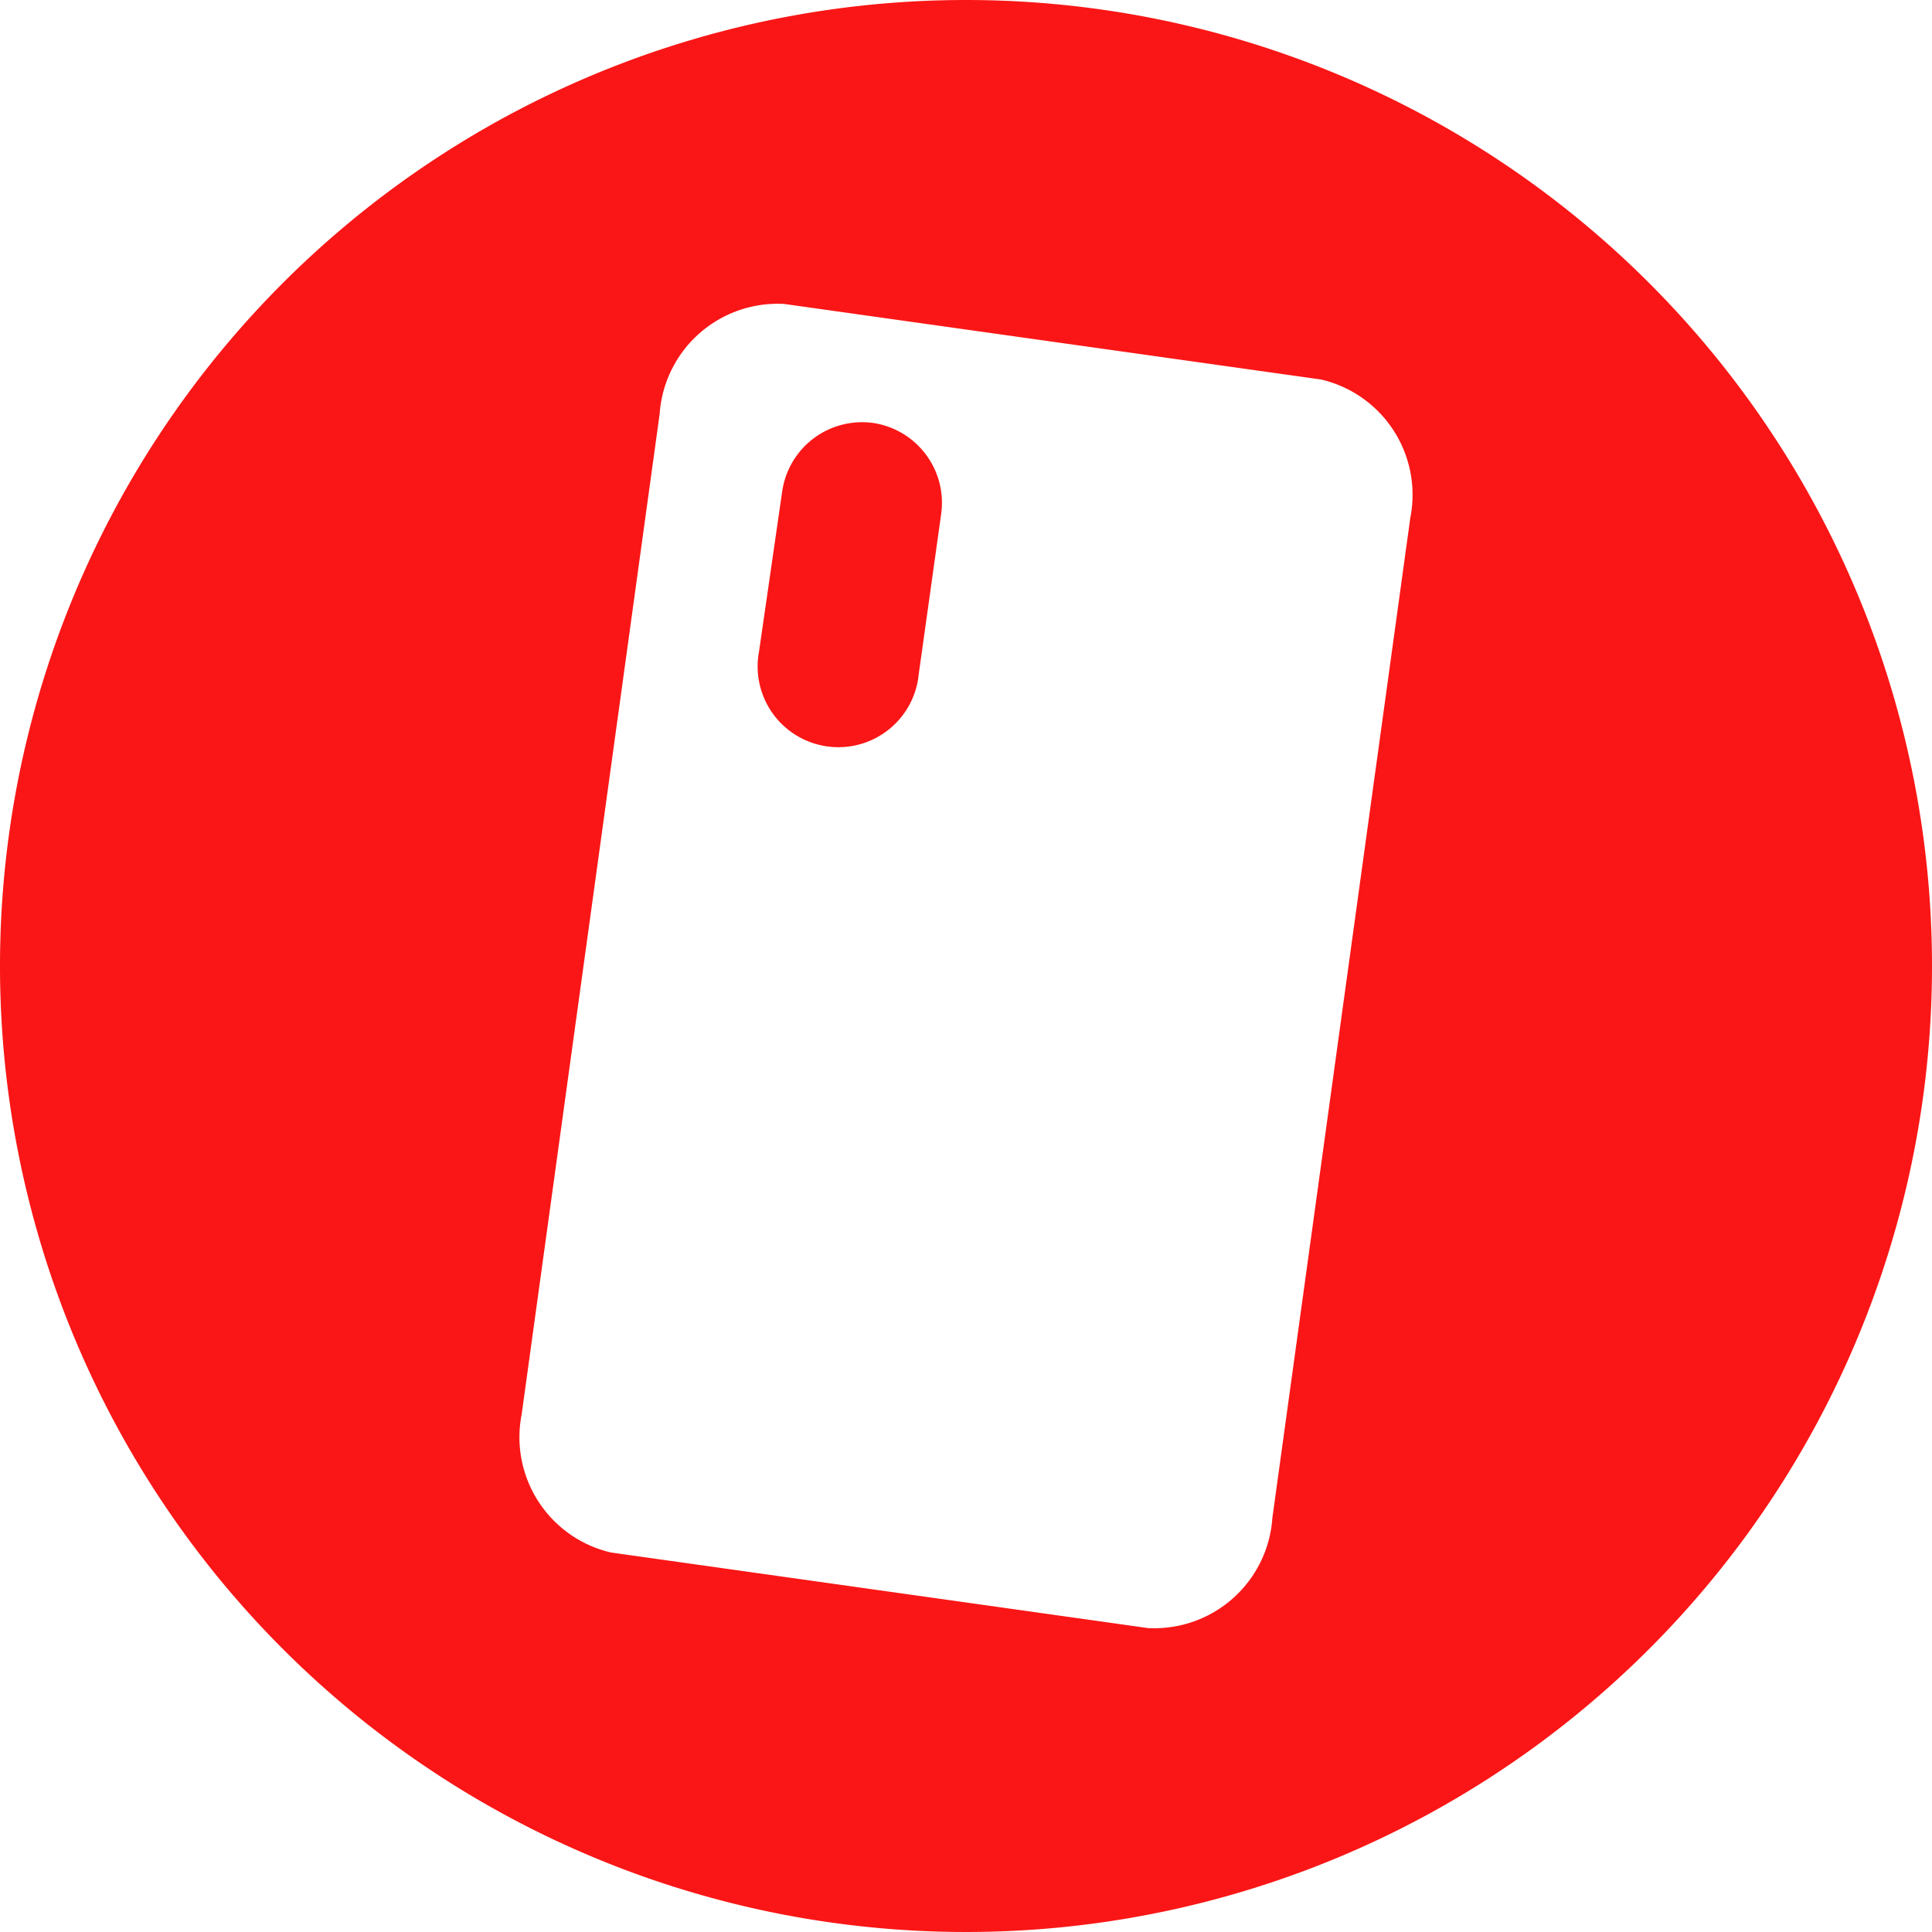
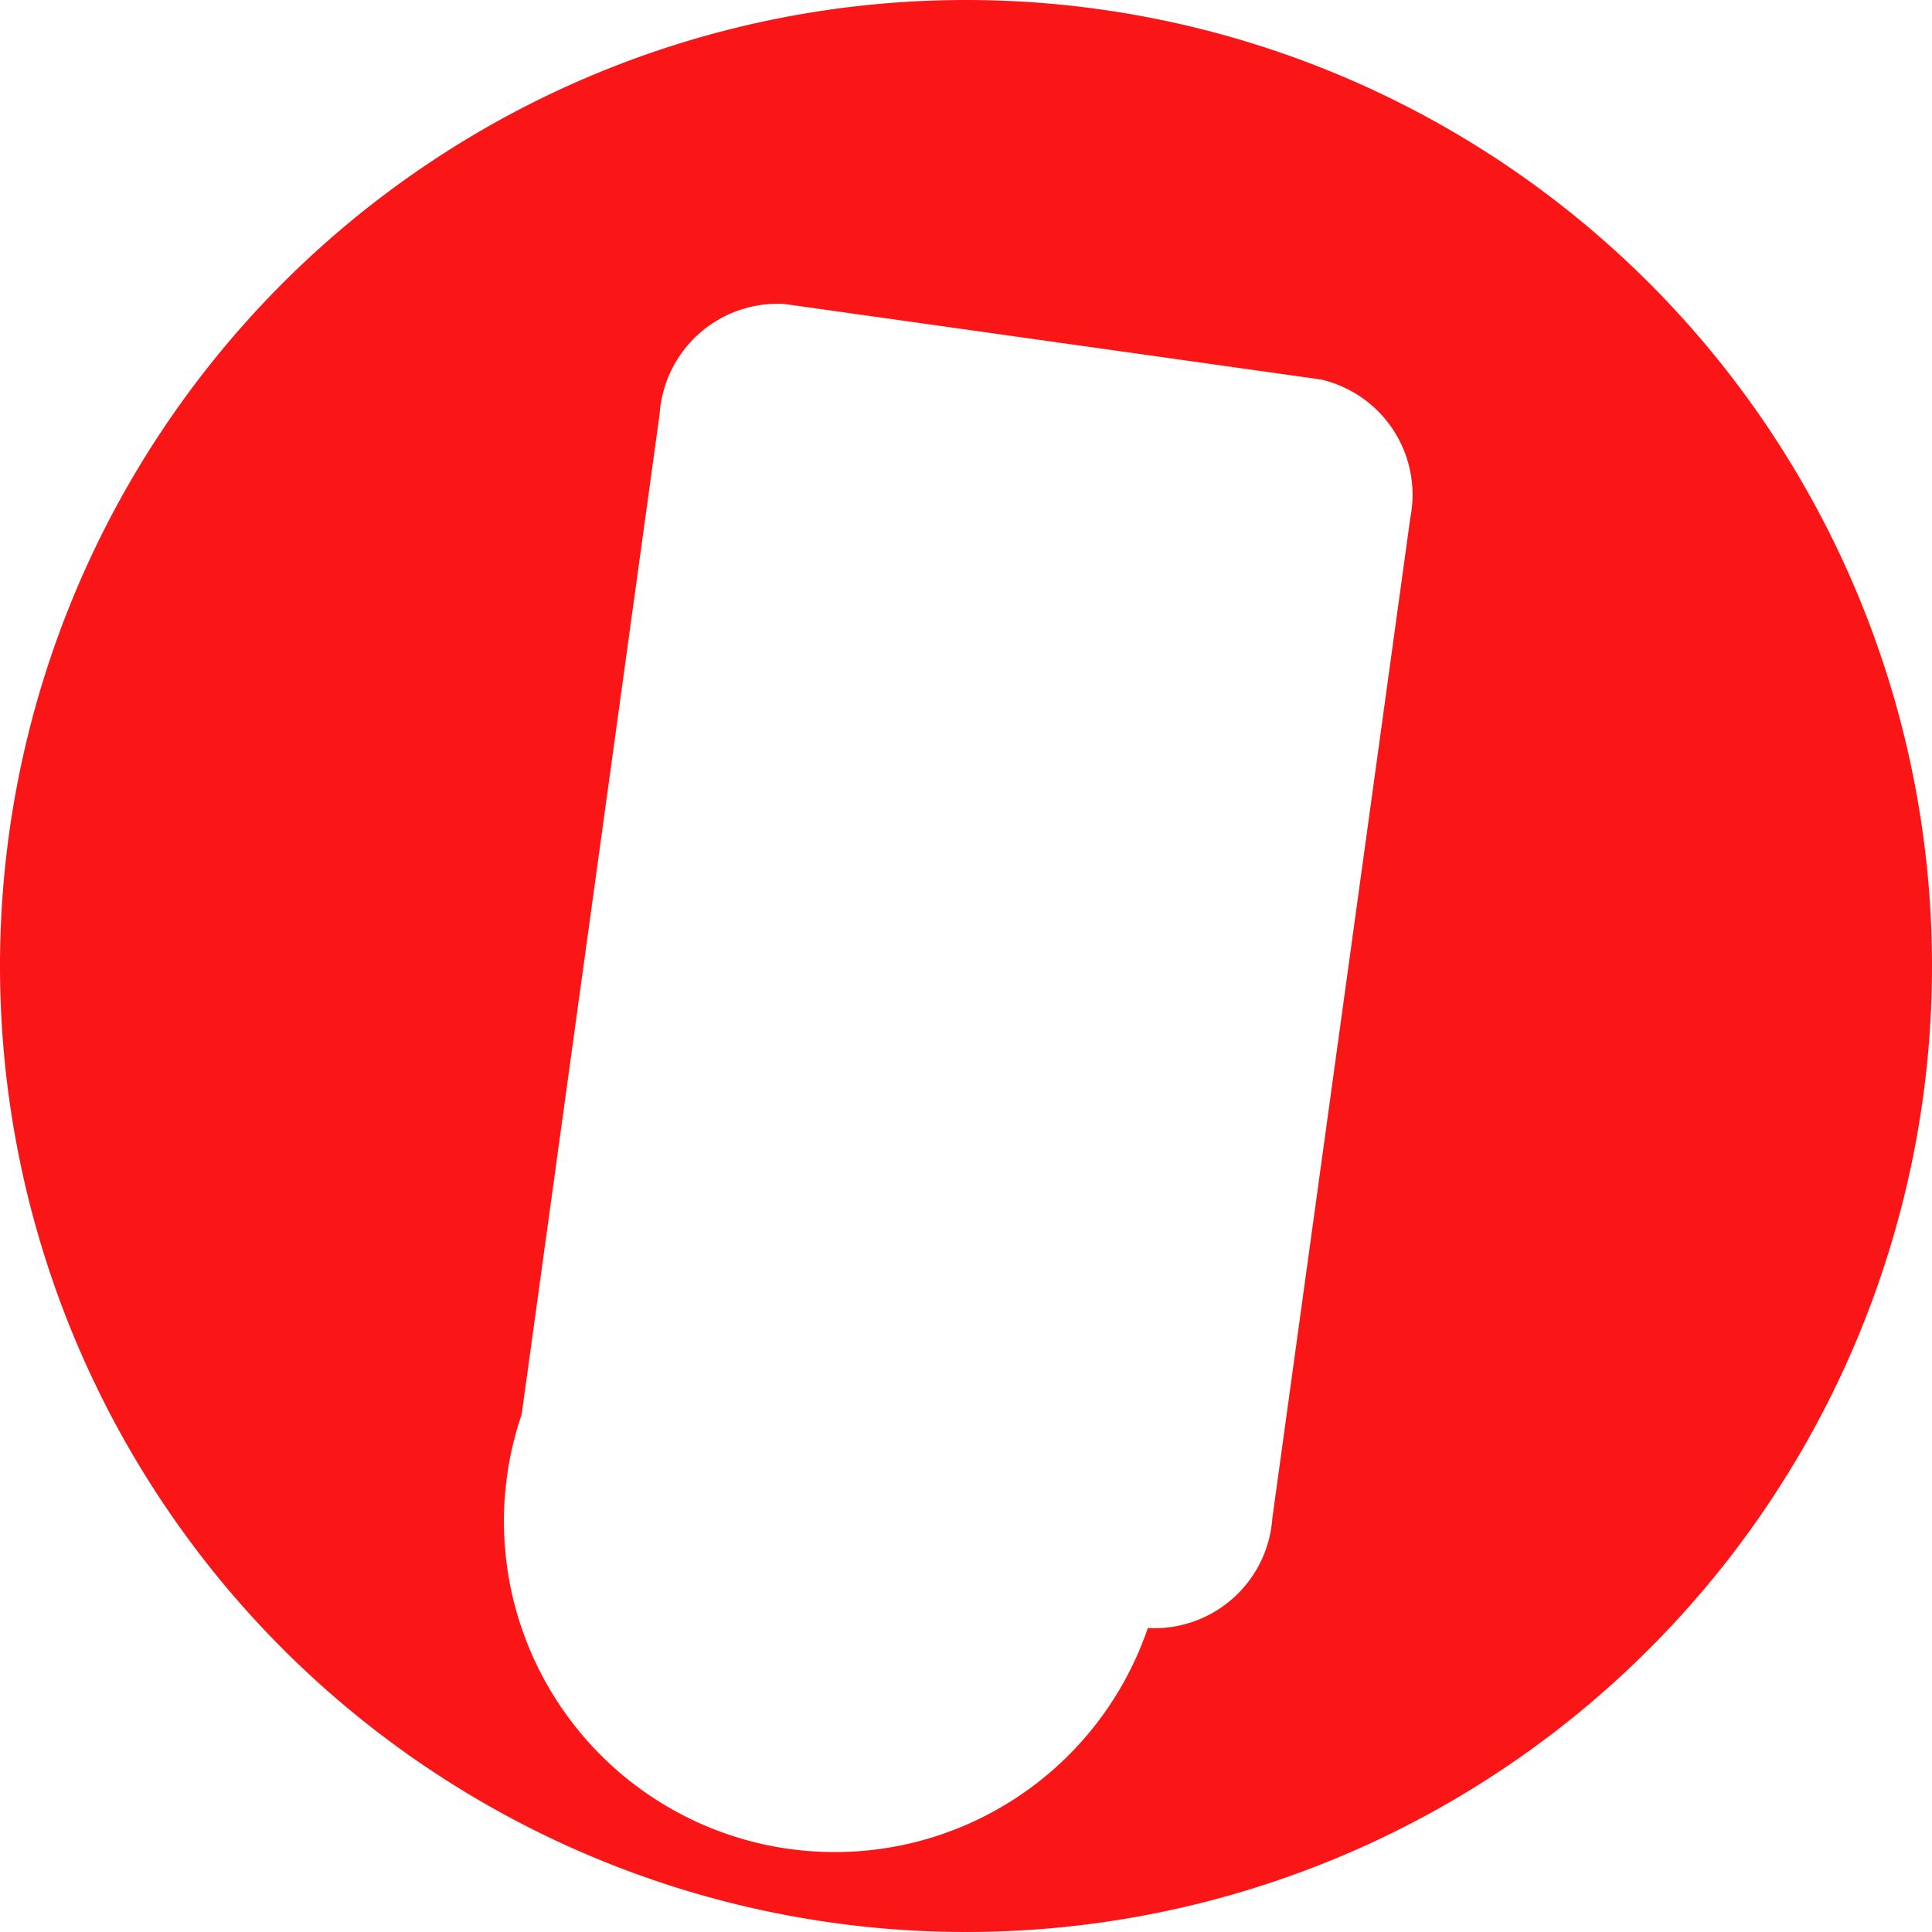
<svg xmlns="http://www.w3.org/2000/svg" viewBox="0 0 56 56">
  <defs>
    <style>.cls-1{fill:#fa1616;}</style>
  </defs>
  <g id="Laag_2" data-name="Laag 2">
    <g id="Laag_1-2" data-name="Laag 1">
-       <path class="cls-1" d="M25.31,12.26a2.34,2.34,0,0,0-2.64,2L22,18.89a2.34,2.34,0,1,0,4.63.65l.65-4.64A2.34,2.34,0,0,0,25.31,12.26Z" />
-       <path class="cls-1" d="M28,0A28,28,0,1,0,56,28,28,28,0,0,0,28,0ZM40.88,15l-4,29a3.43,3.43,0,0,1-3.61,3.19L17.71,45A3.43,3.43,0,0,1,15.12,41l4-29a3.43,3.43,0,0,1,3.61-3.19L38.29,11A3.43,3.43,0,0,1,40.88,15Z" />
+       <path class="cls-1" d="M28,0A28,28,0,1,0,56,28,28,28,0,0,0,28,0ZM40.88,15l-4,29a3.43,3.43,0,0,1-3.61,3.19A3.43,3.43,0,0,1,15.12,41l4-29a3.43,3.43,0,0,1,3.61-3.19L38.29,11A3.43,3.43,0,0,1,40.88,15Z" />
    </g>
  </g>
</svg>